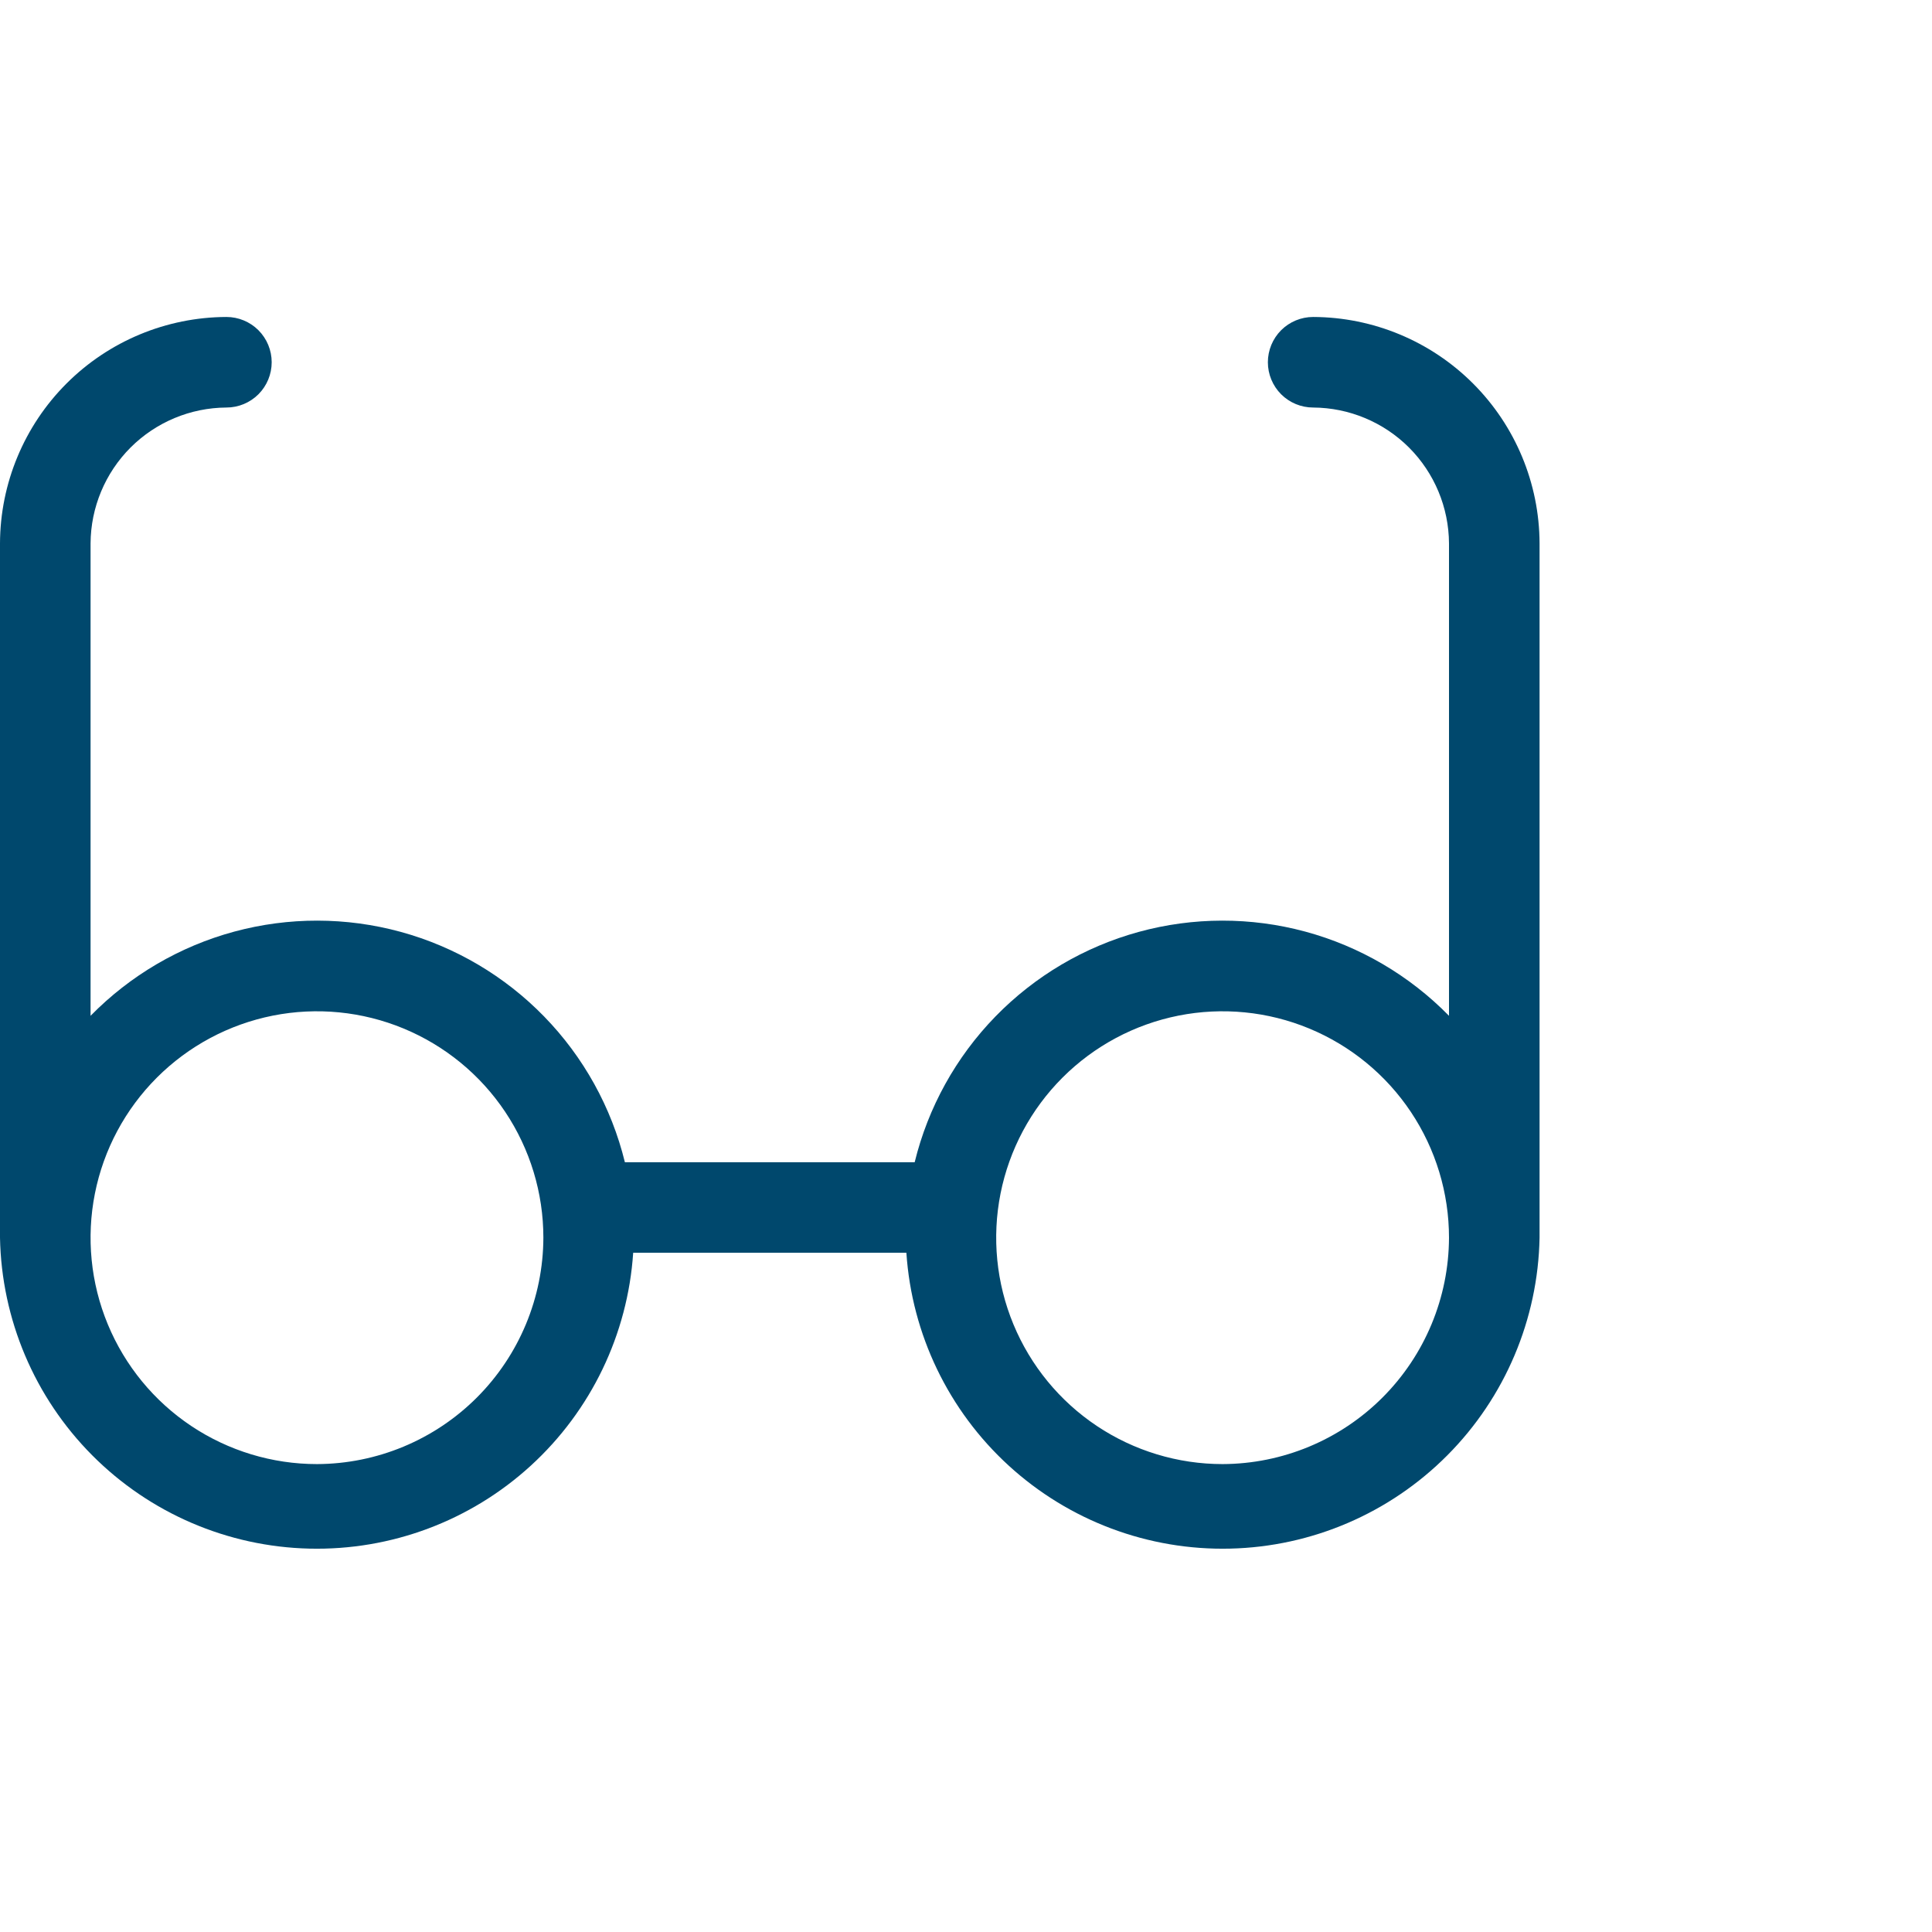
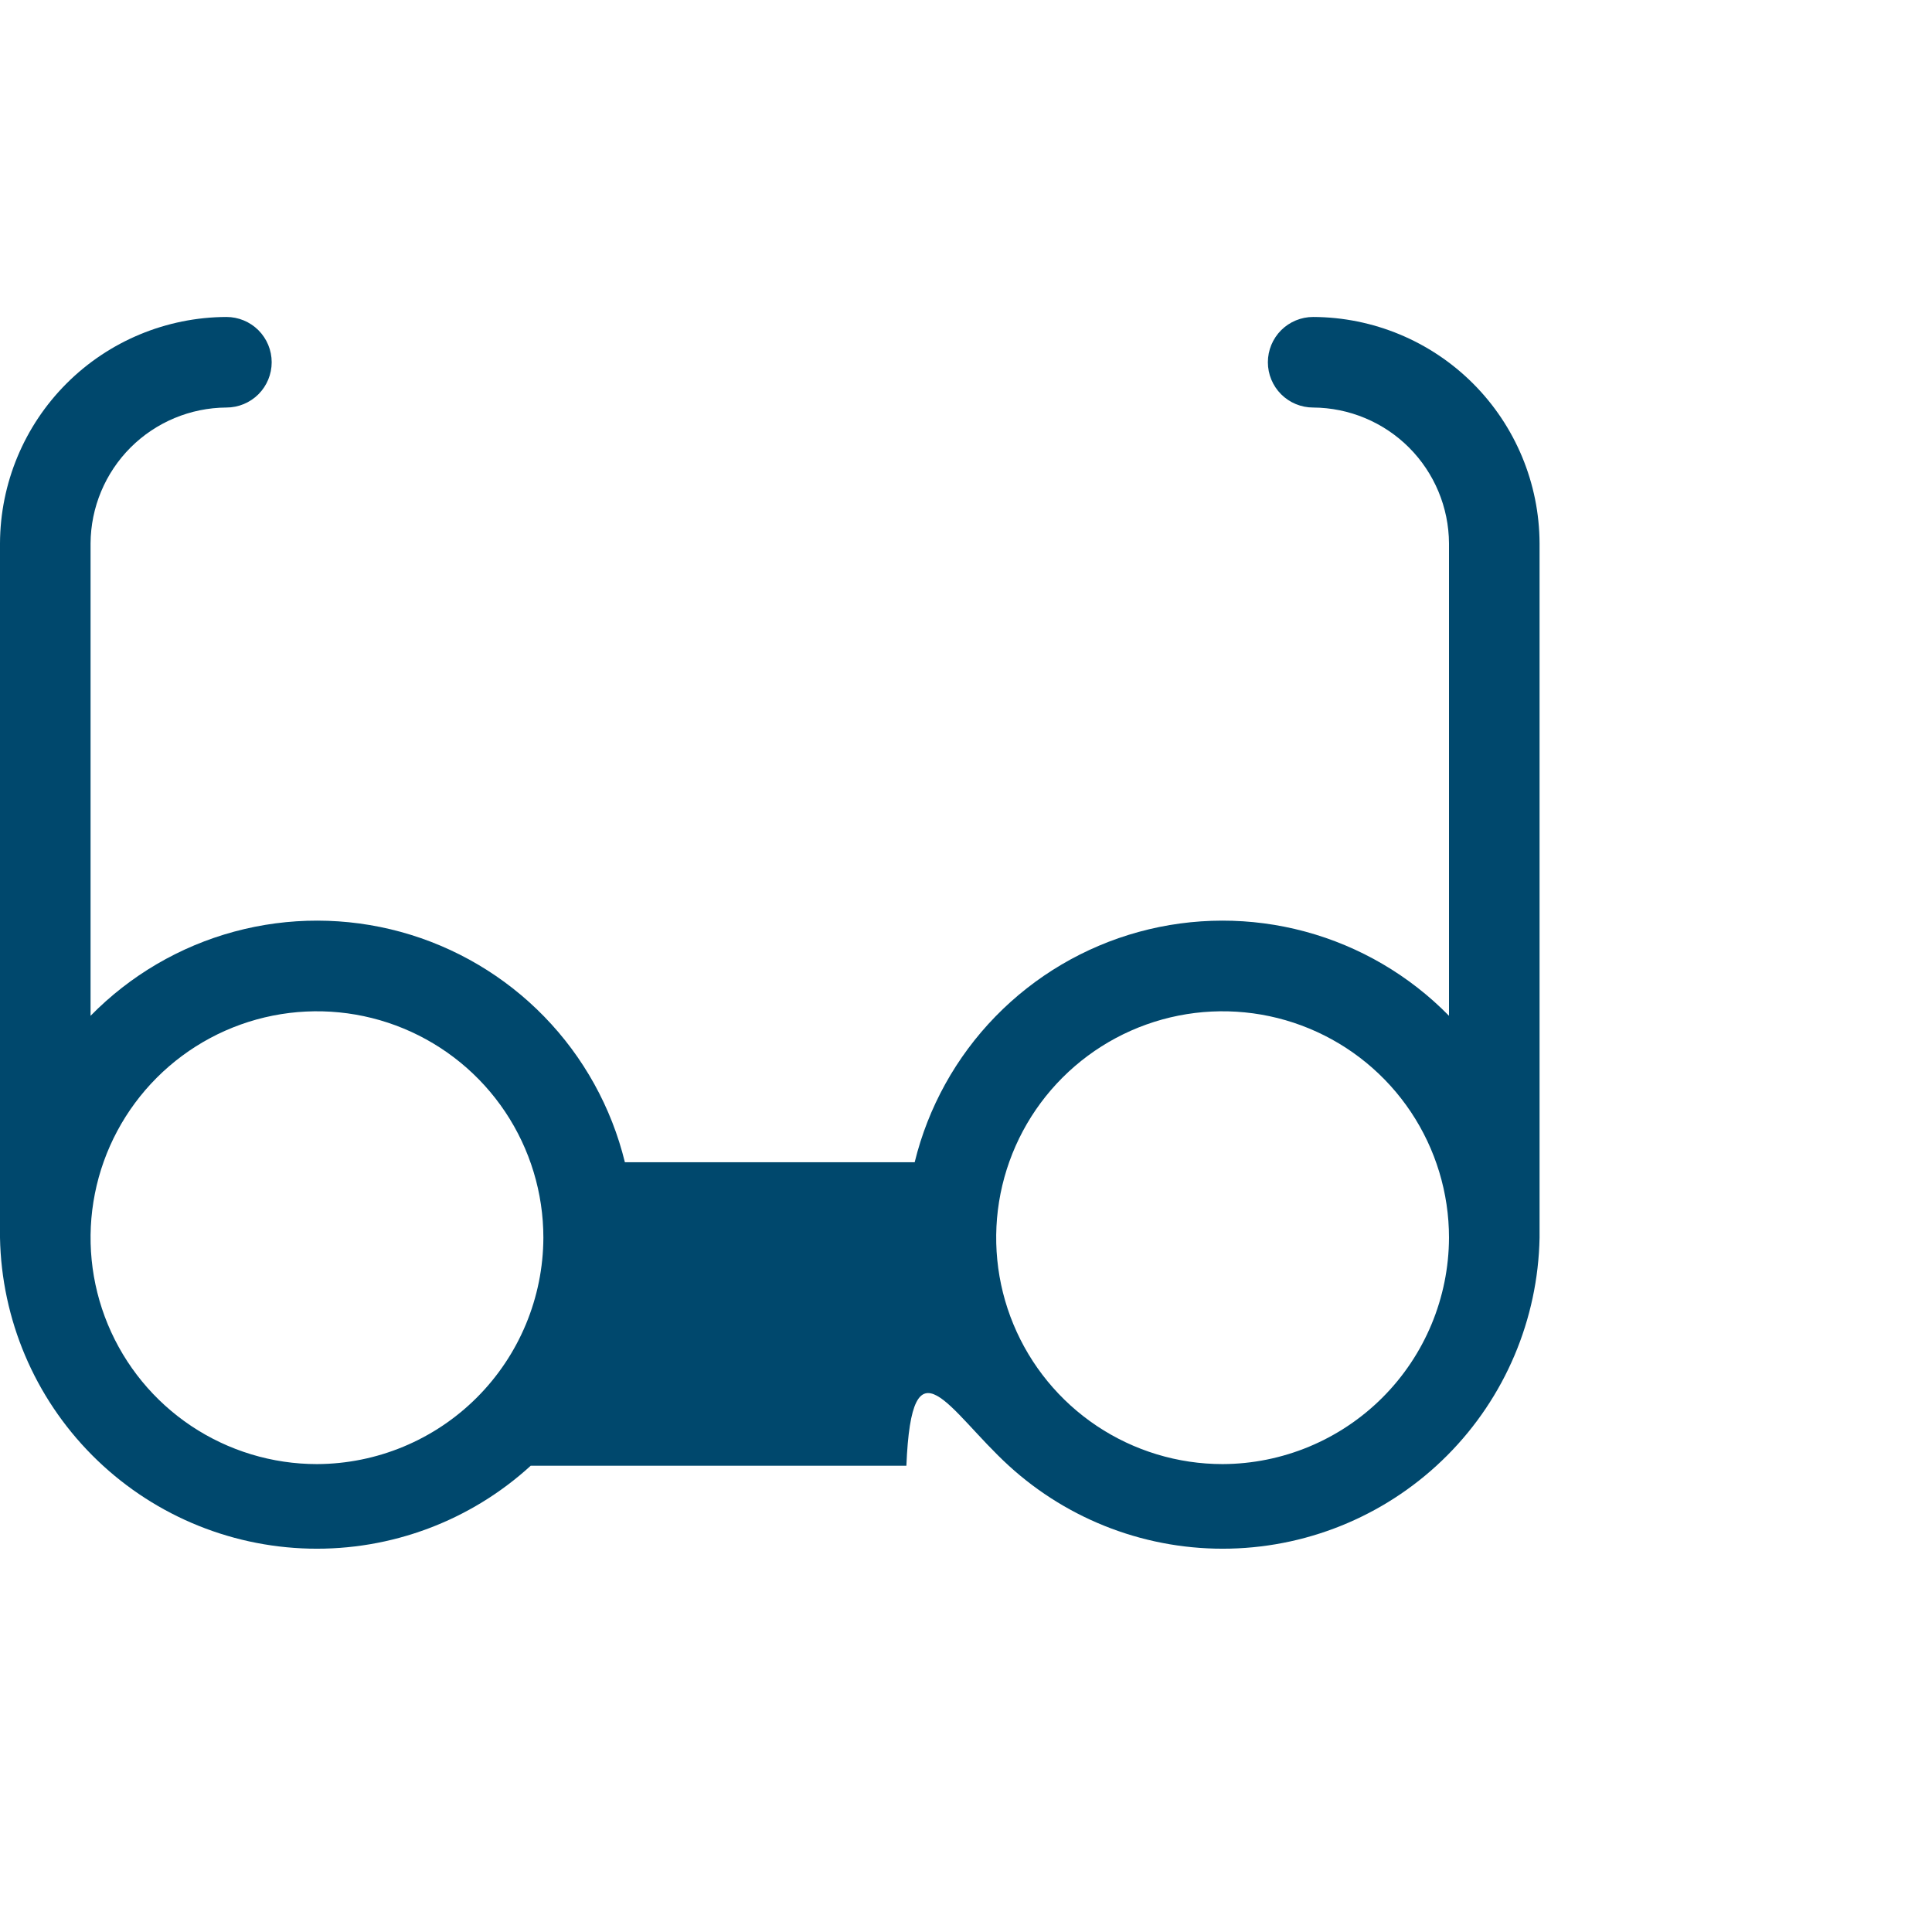
<svg xmlns="http://www.w3.org/2000/svg" width="64" height="64" viewBox="0 0 64 64" fill="none">
-   <path d="M43.5 10.5C43.102 10.5 42.721 10.658 42.439 10.939C42.158 11.221 42 11.602 42 12C42 12.398 42.158 12.779 42.439 13.061C42.721 13.342 43.102 13.5 43.5 13.5C44.691 13.507 45.832 13.983 46.675 14.825C47.517 15.668 47.993 16.809 48 18V33.65C46.69 32.313 45.047 31.35 43.24 30.861C41.434 30.373 39.529 30.376 37.724 30.87C35.919 31.365 34.279 32.333 32.973 33.675C31.668 35.016 30.745 36.682 30.3 38.5H20.7C20.255 36.682 19.332 35.016 18.027 33.675C16.721 32.333 15.081 31.365 13.276 30.87C11.471 30.376 9.566 30.373 7.76 30.861C5.953 31.35 4.31 32.313 3 33.65V18C3.007 16.809 3.483 15.668 4.325 14.825C5.168 13.983 6.309 13.507 7.5 13.5C7.898 13.5 8.279 13.342 8.561 13.061C8.842 12.779 9 12.398 9 12C9 11.602 8.842 11.221 8.561 10.939C8.279 10.658 7.898 10.5 7.5 10.5C5.513 10.507 3.609 11.299 2.204 12.704C0.799 14.109 0.007 16.013 0 18V41C0.051 43.707 1.145 46.29 3.055 48.209C4.964 50.128 7.541 51.236 10.248 51.3C12.954 51.365 15.582 50.381 17.58 48.555C19.579 46.729 20.795 44.201 20.975 41.5H30.025C30.205 44.201 31.421 46.729 33.42 48.555C35.419 50.381 38.045 51.365 40.752 51.3C43.459 51.236 46.036 50.128 47.945 48.209C49.855 46.29 50.949 43.707 51 41V18C50.993 16.013 50.201 14.109 48.796 12.704C47.391 11.299 45.487 10.507 43.5 10.5V10.5ZM10.5 48.5C9.017 48.5 7.567 48.06 6.333 47.236C5.1 46.412 4.139 45.241 3.571 43.87C3.003 42.5 2.855 40.992 3.144 39.537C3.433 38.082 4.148 36.746 5.197 35.697C6.246 34.648 7.582 33.934 9.037 33.644C10.492 33.355 12 33.503 13.37 34.071C14.741 34.639 15.912 35.6 16.736 36.833C17.56 38.067 18 39.517 18 41C17.993 42.987 17.201 44.891 15.796 46.296C14.391 47.701 12.487 48.493 10.5 48.5V48.5ZM40.5 48.5C39.017 48.5 37.567 48.06 36.333 47.236C35.1 46.412 34.139 45.241 33.571 43.87C33.003 42.5 32.855 40.992 33.144 39.537C33.434 38.082 34.148 36.746 35.197 35.697C36.246 34.648 37.582 33.934 39.037 33.644C40.492 33.355 42 33.503 43.37 34.071C44.741 34.639 45.912 35.6 46.736 36.833C47.56 38.067 48 39.517 48 41C47.993 42.987 47.201 44.891 45.796 46.296C44.391 47.701 42.487 48.493 40.5 48.5V48.5Z" fill="#00486D" />
+   <path d="M43.5 10.5C43.102 10.5 42.721 10.658 42.439 10.939C42.158 11.221 42 11.602 42 12C42 12.398 42.158 12.779 42.439 13.061C42.721 13.342 43.102 13.5 43.5 13.5C44.691 13.507 45.832 13.983 46.675 14.825C47.517 15.668 47.993 16.809 48 18V33.65C46.69 32.313 45.047 31.35 43.24 30.861C41.434 30.373 39.529 30.376 37.724 30.87C35.919 31.365 34.279 32.333 32.973 33.675C31.668 35.016 30.745 36.682 30.3 38.5H20.7C20.255 36.682 19.332 35.016 18.027 33.675C16.721 32.333 15.081 31.365 13.276 30.87C11.471 30.376 9.566 30.373 7.76 30.861C5.953 31.35 4.31 32.313 3 33.65V18C3.007 16.809 3.483 15.668 4.325 14.825C5.168 13.983 6.309 13.507 7.5 13.5C7.898 13.5 8.279 13.342 8.561 13.061C8.842 12.779 9 12.398 9 12C9 11.602 8.842 11.221 8.561 10.939C8.279 10.658 7.898 10.5 7.5 10.5C5.513 10.507 3.609 11.299 2.204 12.704C0.799 14.109 0.007 16.013 0 18V41C0.051 43.707 1.145 46.29 3.055 48.209C4.964 50.128 7.541 51.236 10.248 51.3C12.954 51.365 15.582 50.381 17.58 48.555H30.025C30.205 44.201 31.421 46.729 33.42 48.555C35.419 50.381 38.045 51.365 40.752 51.3C43.459 51.236 46.036 50.128 47.945 48.209C49.855 46.29 50.949 43.707 51 41V18C50.993 16.013 50.201 14.109 48.796 12.704C47.391 11.299 45.487 10.507 43.5 10.5V10.5ZM10.5 48.5C9.017 48.5 7.567 48.06 6.333 47.236C5.1 46.412 4.139 45.241 3.571 43.87C3.003 42.5 2.855 40.992 3.144 39.537C3.433 38.082 4.148 36.746 5.197 35.697C6.246 34.648 7.582 33.934 9.037 33.644C10.492 33.355 12 33.503 13.37 34.071C14.741 34.639 15.912 35.6 16.736 36.833C17.56 38.067 18 39.517 18 41C17.993 42.987 17.201 44.891 15.796 46.296C14.391 47.701 12.487 48.493 10.5 48.5V48.5ZM40.5 48.5C39.017 48.5 37.567 48.06 36.333 47.236C35.1 46.412 34.139 45.241 33.571 43.87C33.003 42.5 32.855 40.992 33.144 39.537C33.434 38.082 34.148 36.746 35.197 35.697C36.246 34.648 37.582 33.934 39.037 33.644C40.492 33.355 42 33.503 43.37 34.071C44.741 34.639 45.912 35.6 46.736 36.833C47.56 38.067 48 39.517 48 41C47.993 42.987 47.201 44.891 45.796 46.296C44.391 47.701 42.487 48.493 40.5 48.5V48.5Z" fill="#00486D" />
</svg>